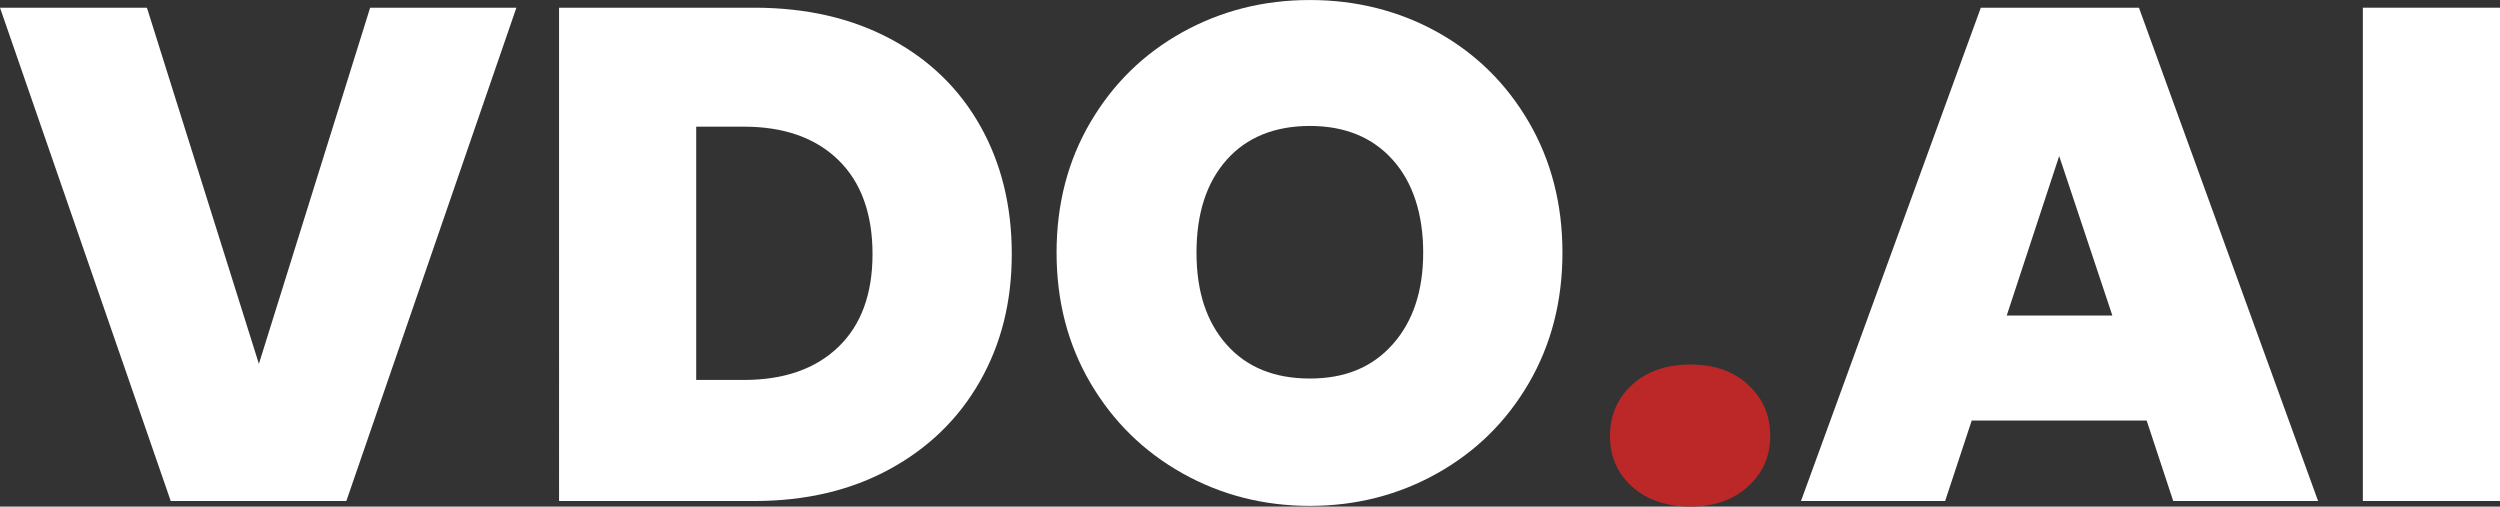
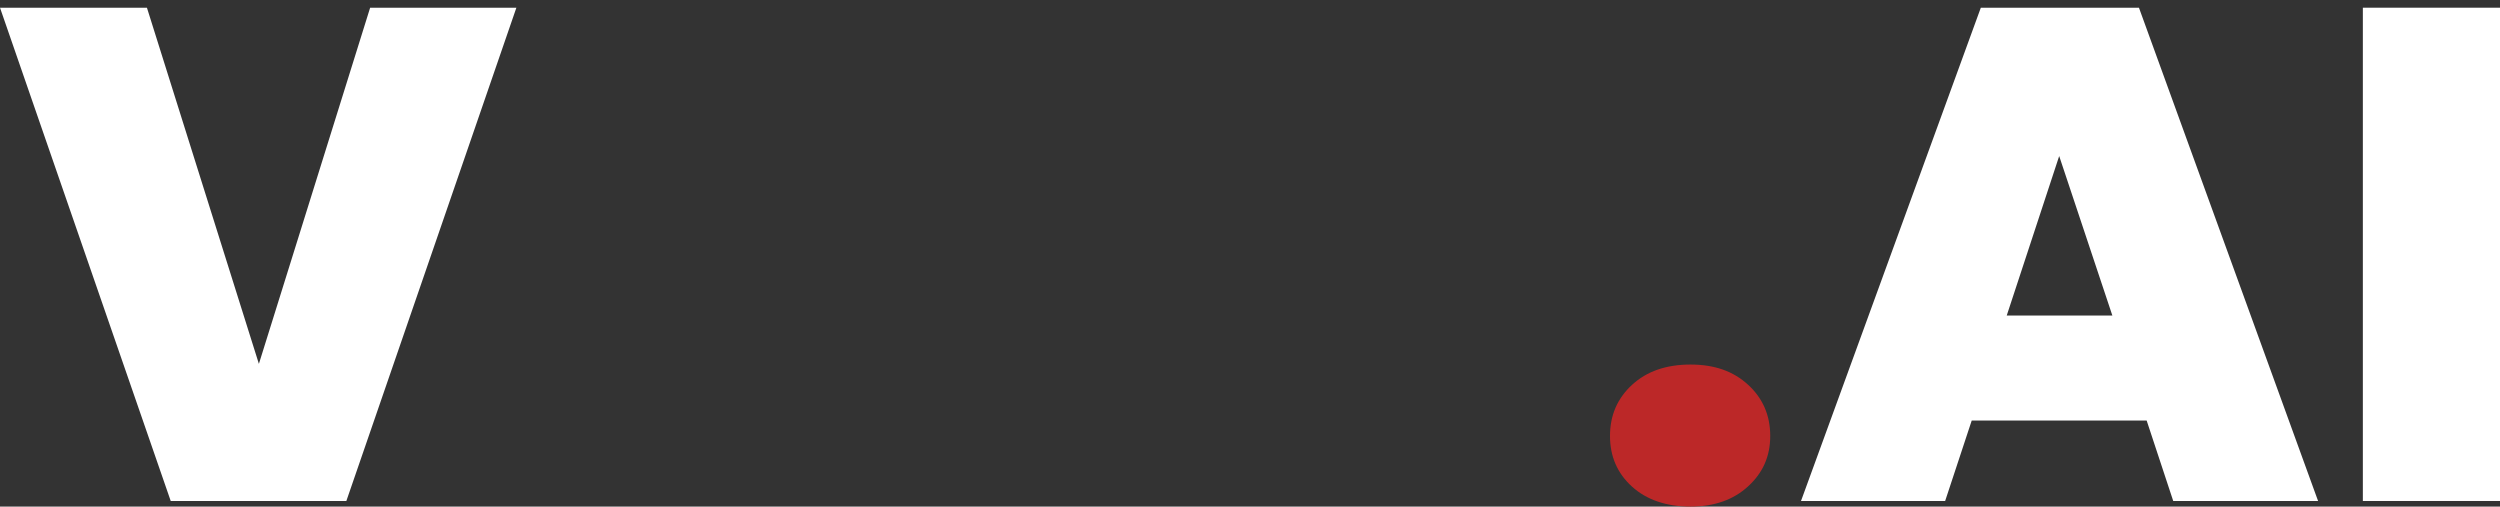
<svg xmlns="http://www.w3.org/2000/svg" id="Layer_2" data-name="Layer 2" viewBox="0 0 986.71 199.94">
  <rect x="0" y="0" width="986.71" height="199.94" fill="#333333" stroke="none" />
  <defs>
    <style>
      .cls-1 {
        fill: #fff;
      }

      .cls-2 {
        fill: #bc2828;
      }
    </style>
  </defs>
  <g id="Layer_1-2" data-name="Layer 1">
    <g>
      <path class="cls-1" d="m203.81,3.04l-67.11,194.69h-69.32L0,3.04h57.99l44.19,140.57L146.09,3.04h57.72Z" />
-       <path class="cls-1" d="m351.41,15.33c15.37,8.19,27.2,19.66,35.49,34.38,8.29,14.73,12.43,31.58,12.43,50.54s-4.19,35.53-12.57,50.26c-8.38,14.73-20.25,26.28-35.62,34.66-15.37,8.38-33.19,12.57-53.44,12.57h-77.05V3.04h77.05c20.44,0,38.34,4.1,53.71,12.29Zm-20.57,121.65c9.02-8.65,13.53-20.89,13.53-36.73s-4.51-28.4-13.53-37.14c-9.02-8.74-21.45-13.12-37.28-13.12h-18.78v99.97h18.78c15.83,0,28.26-4.32,37.28-12.98Z" />
-       <path class="cls-1" d="m466.71,186.82c-15.28-8.56-27.39-20.44-36.31-35.62-8.93-15.19-13.39-32.35-13.39-51.5s4.46-36.32,13.39-51.5c8.93-15.19,21.03-27.02,36.31-35.49,15.28-8.47,32.04-12.7,50.26-12.7s35.21,4.24,50.4,12.7c15.19,8.47,27.2,20.3,36.04,35.49s13.26,32.36,13.26,51.5-4.42,36.32-13.26,51.5-20.9,27.06-36.18,35.62c-15.28,8.56-32.04,12.84-50.26,12.84s-34.98-4.28-50.26-12.84Zm82.99-50.95c8.01-9.02,12.01-21.08,12.01-36.18s-4-27.66-12.01-36.59c-8.01-8.93-18.92-13.39-32.72-13.39s-24.95,4.47-32.86,13.39c-7.92,8.93-11.88,21.13-11.88,36.59s3.96,27.39,11.88,36.32c7.91,8.93,18.87,13.39,32.86,13.39s24.72-4.51,32.72-13.53Z" />
      <path class="cls-2" d="m644.14,192.07c-5.8-5.25-8.7-11.92-8.7-20.02s2.9-14.82,8.7-20.16c5.8-5.34,13.48-8.01,23.06-8.01s16.98,2.67,22.78,8.01c5.8,5.34,8.7,12.06,8.7,20.16s-2.9,14.55-8.7,19.88c-5.8,5.34-13.39,8.01-22.78,8.01s-17.26-2.62-23.06-7.87Z" />
      <path class="cls-1" d="m847.25,165.97h-69.04l-10.49,31.76h-56.89L781.8,3.04h62.41l70.7,194.69h-57.17l-10.49-31.76Zm-13.53-41.42l-20.99-62.96-20.71,62.96h41.7Z" />
      <path class="cls-1" d="m986.71,3.04v194.69h-54.13V3.04h54.13Z" />
    </g>
  </g>
</svg>